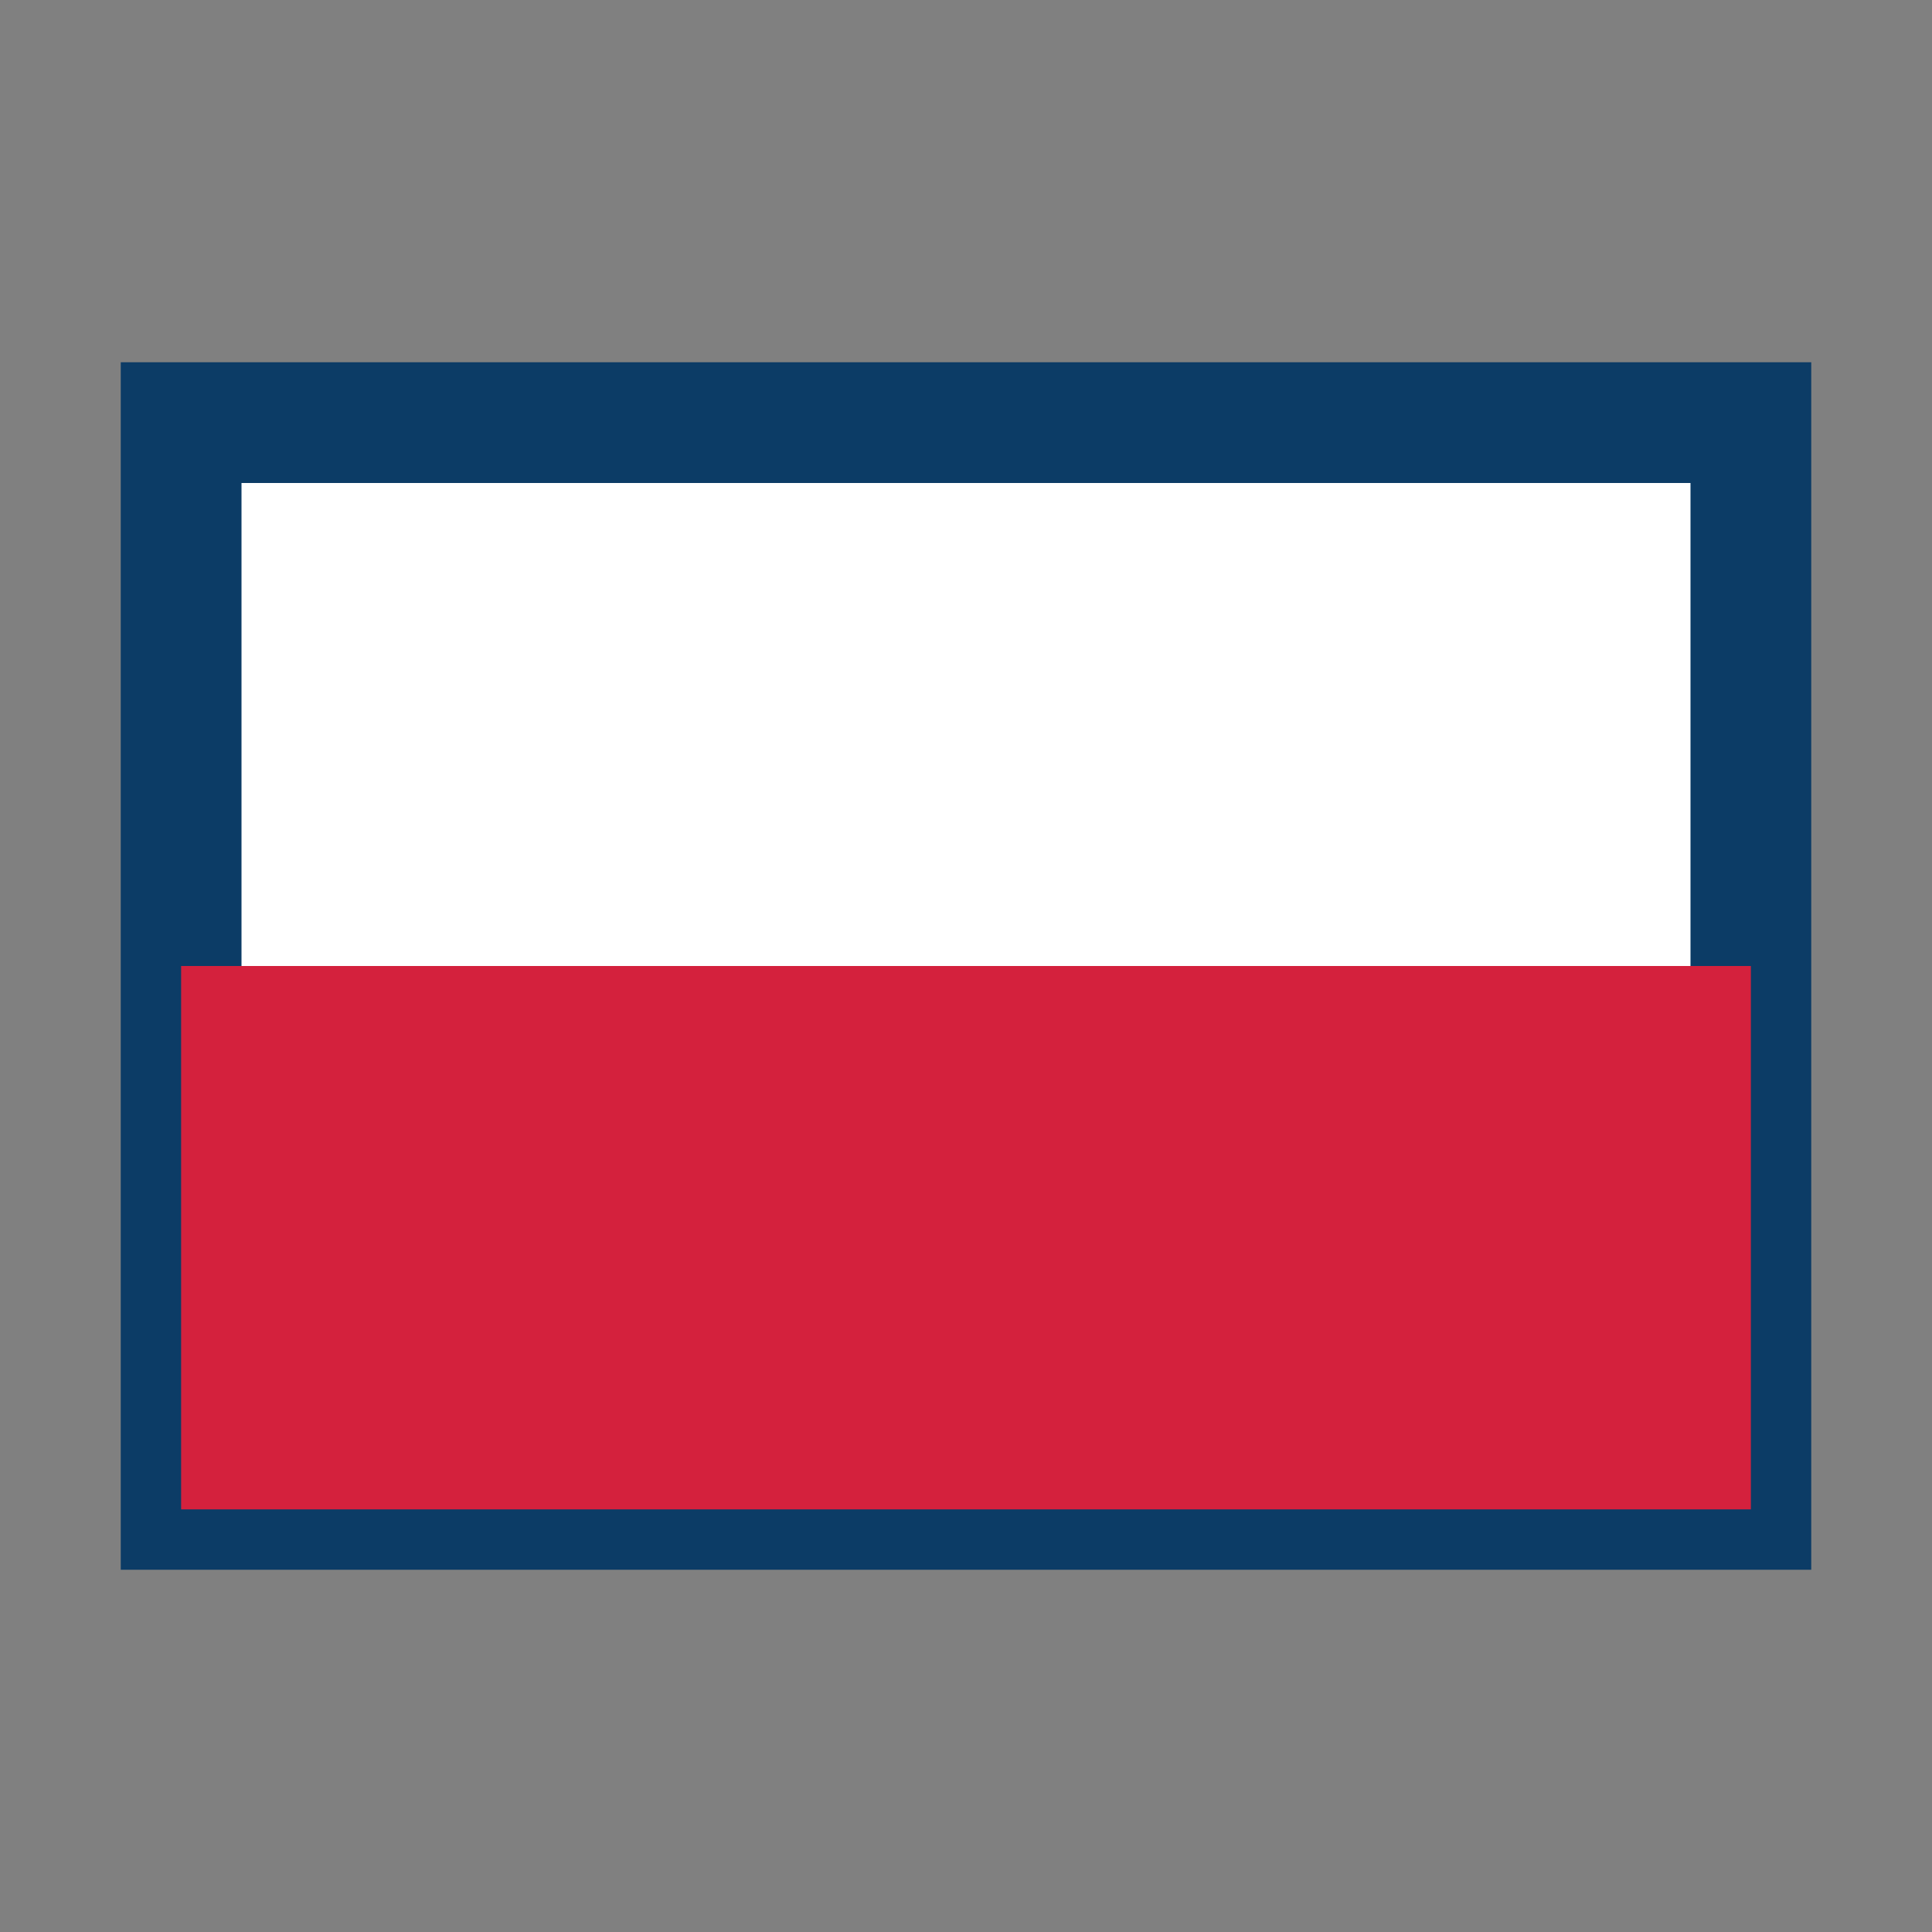
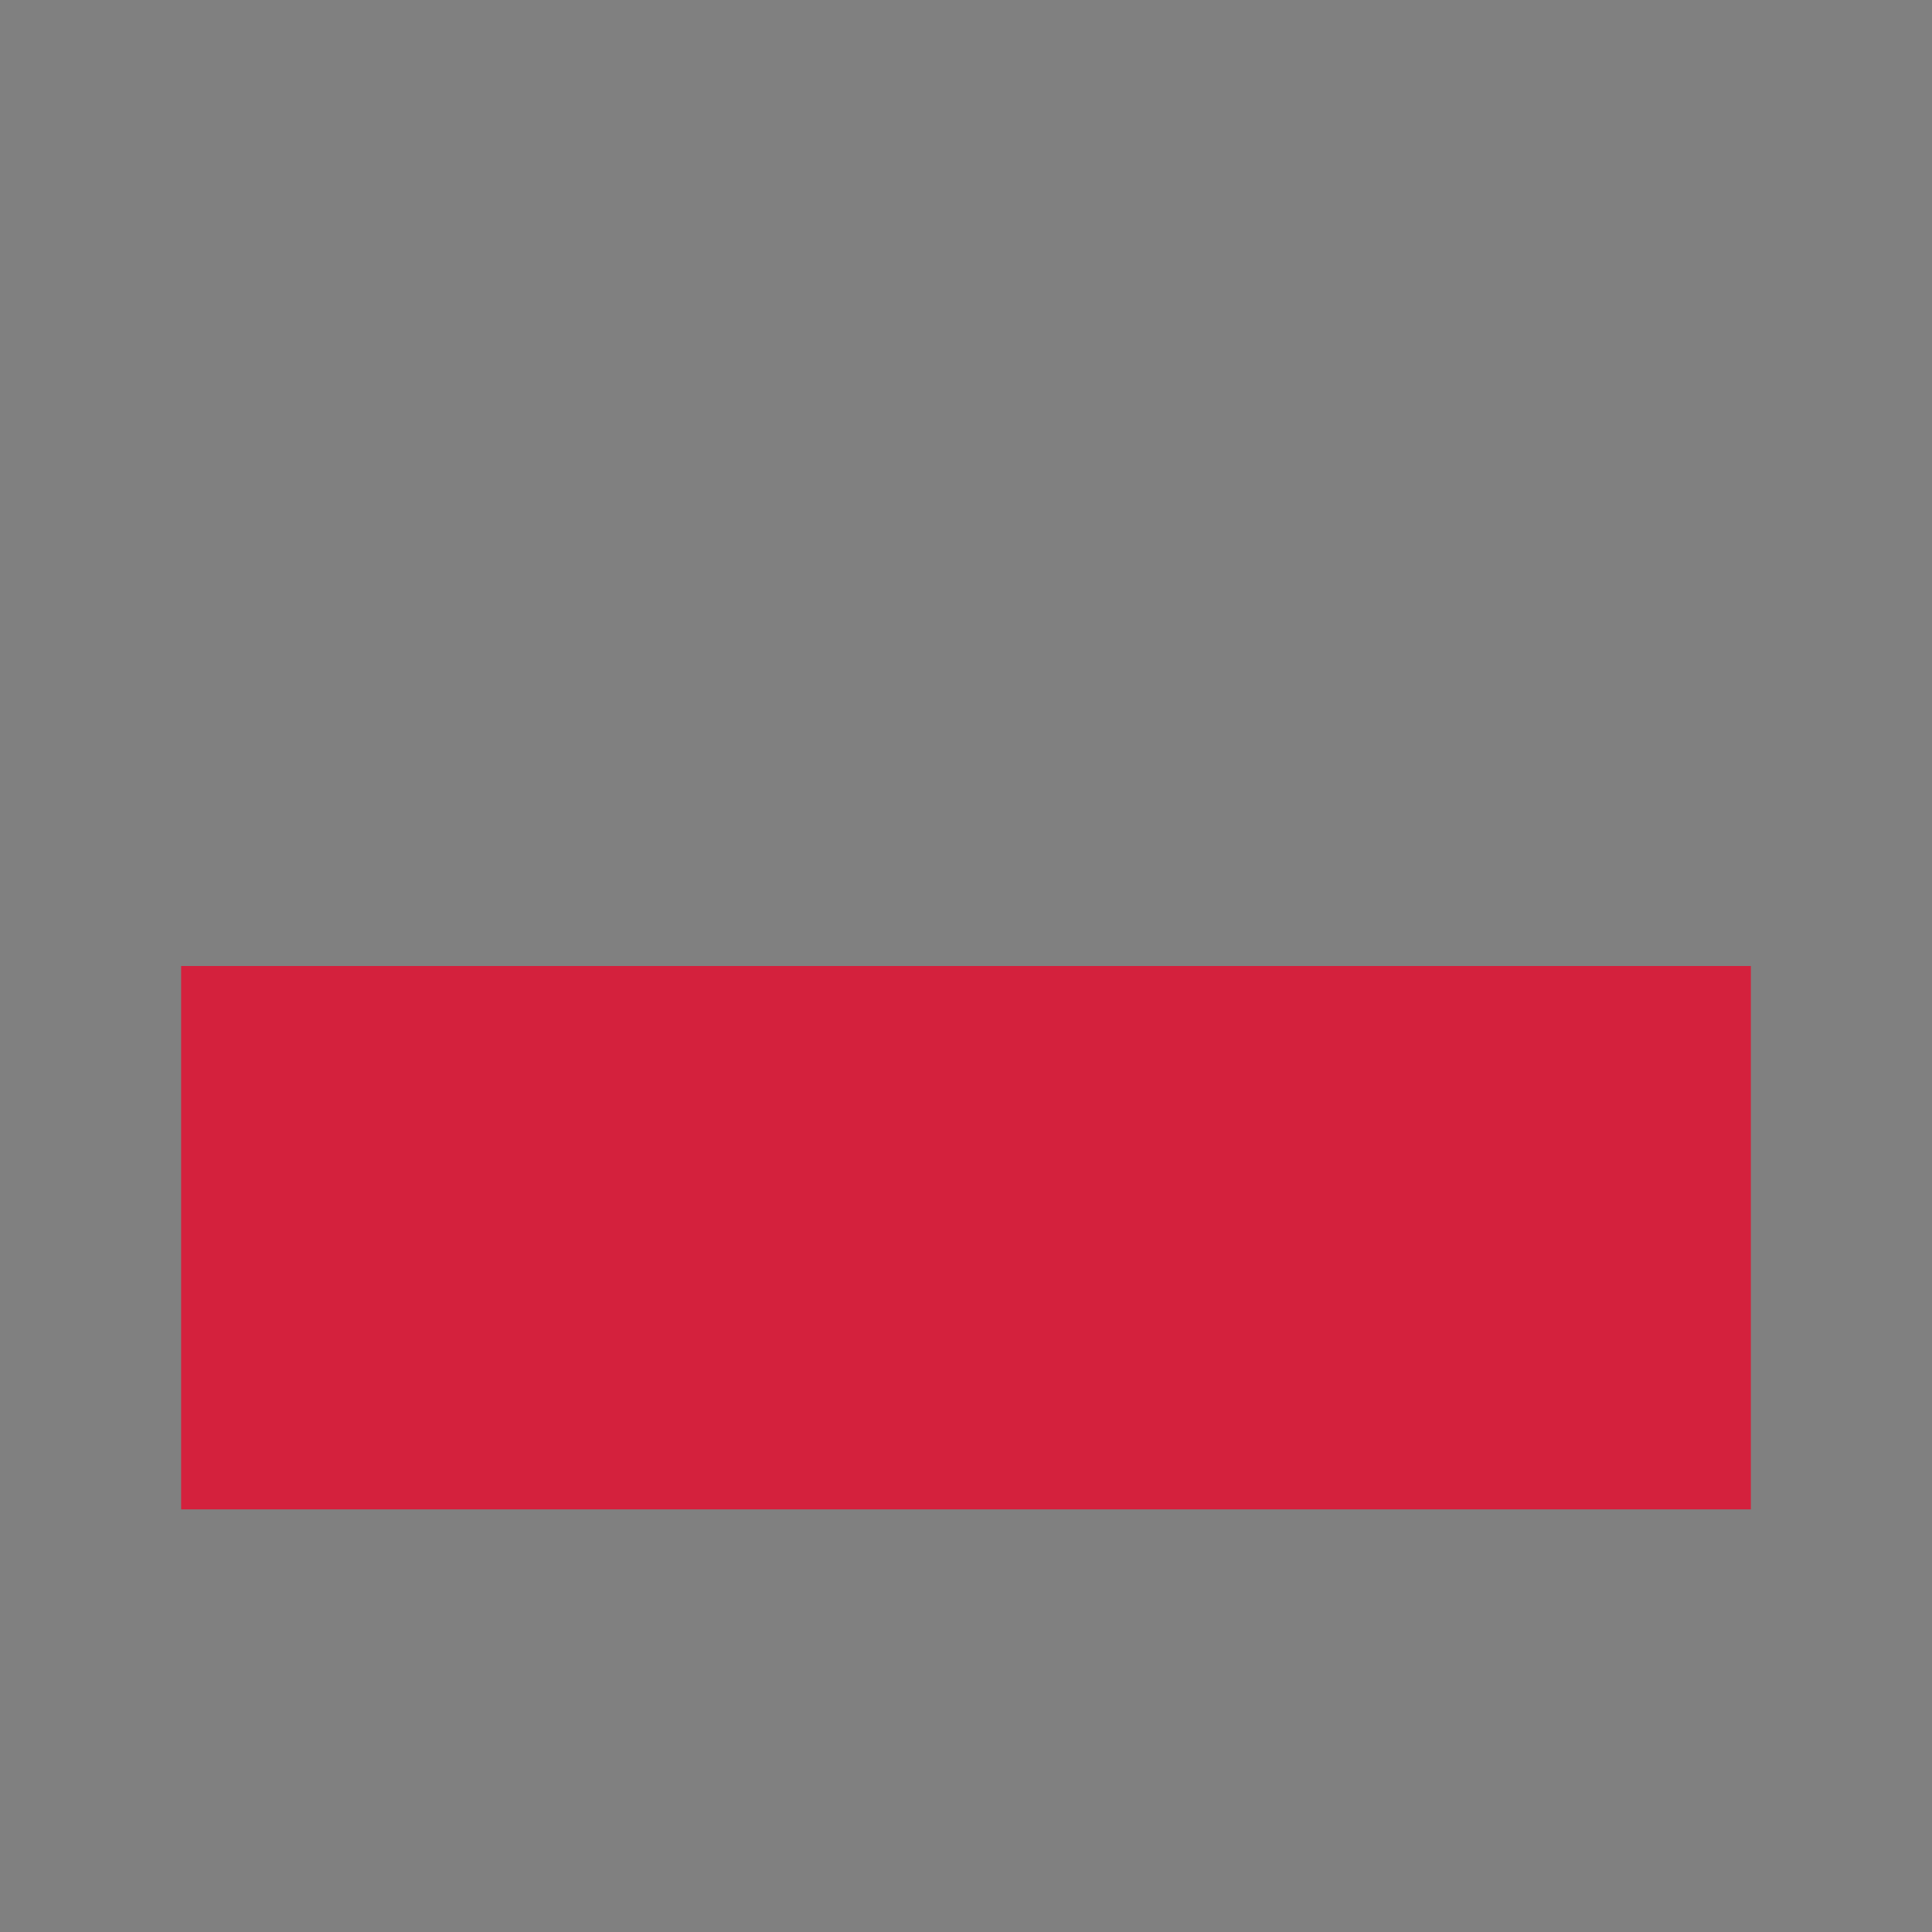
<svg xmlns="http://www.w3.org/2000/svg" width="32" height="32" viewBox="0 0 32 32">
  <rect x="0" y="0" width="32" height="32" fill="#808080" stroke="none" />
-   <rect x="3" y="7" width="26" height="18" fill="#fff" stroke="#0C3C66" stroke-width="2" />
  <rect x="3" y="16" width="26" height="9" fill="#D4213D" />
</svg>